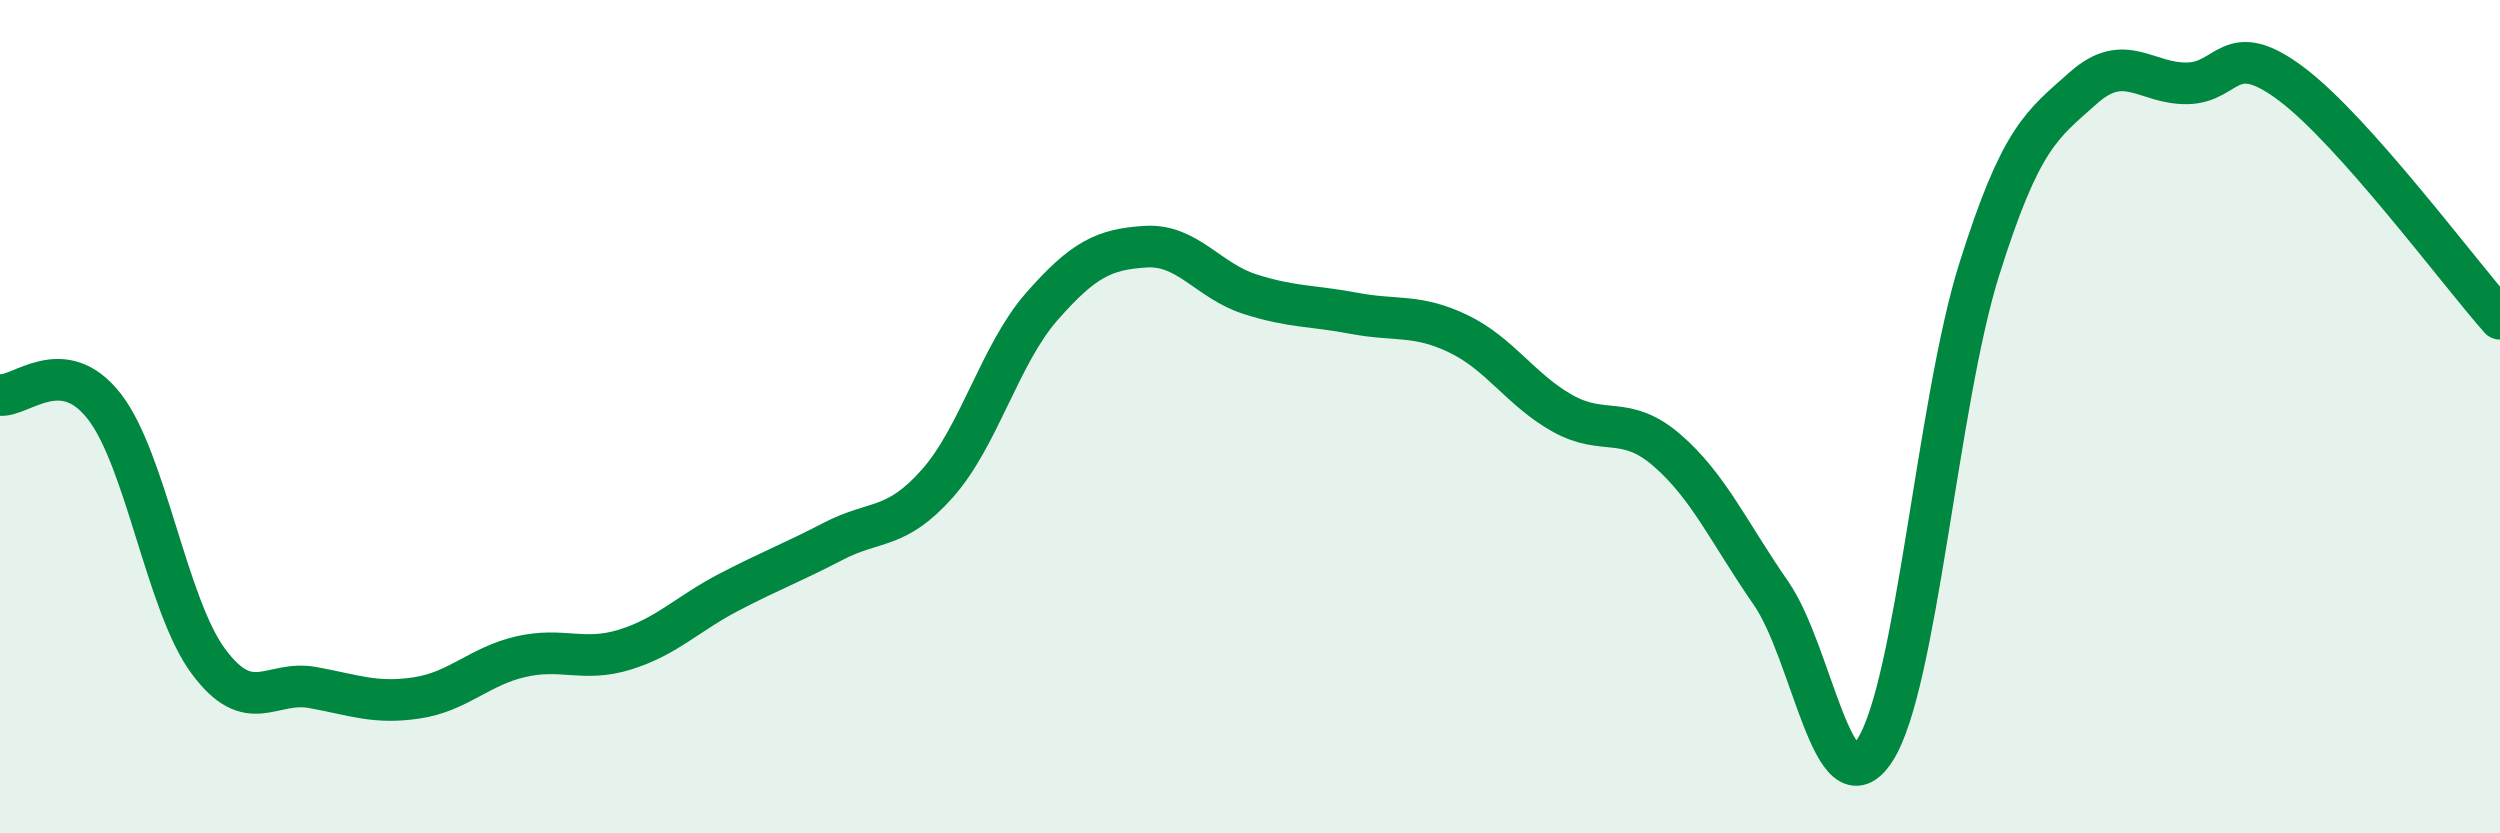
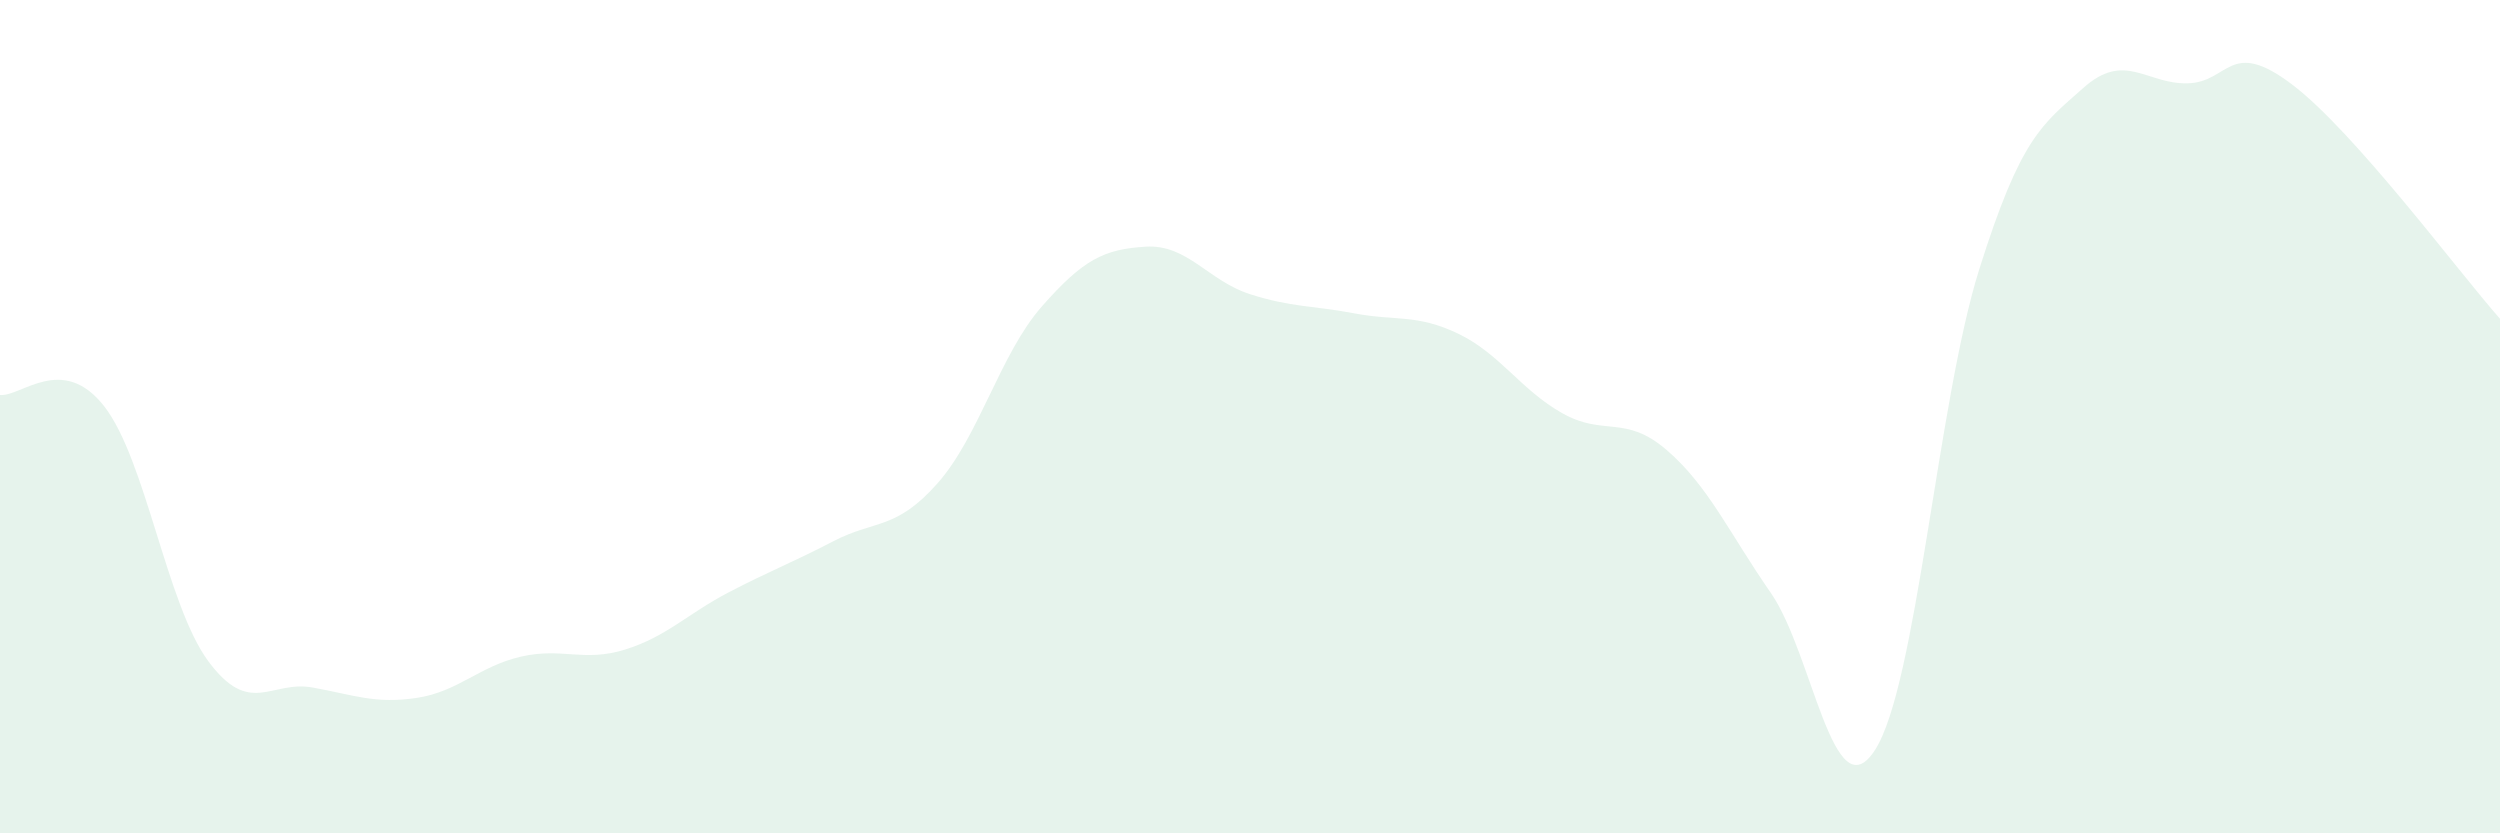
<svg xmlns="http://www.w3.org/2000/svg" width="60" height="20" viewBox="0 0 60 20">
  <path d="M 0,9.48 C 0.5,9.53 1.5,8.47 2.5,9.75 C 3.5,11.03 4,14.52 5,15.87 C 6,17.22 6.5,16.32 7.5,16.5 C 8.5,16.68 9,16.9 10,16.75 C 11,16.6 11.5,15.99 12.5,15.76 C 13.5,15.53 14,15.9 15,15.59 C 16,15.28 16.5,14.73 17.5,14.21 C 18.5,13.69 19,13.51 20,12.99 C 21,12.47 21.5,12.73 22.5,11.6 C 23.5,10.47 24,8.5 25,7.36 C 26,6.22 26.5,5.98 27.5,5.92 C 28.5,5.86 29,6.74 30,7.06 C 31,7.38 31.5,7.33 32.5,7.52 C 33.5,7.71 34,7.53 35,8.01 C 36,8.49 36.5,9.36 37.5,9.92 C 38.5,10.48 39,9.94 40,10.8 C 41,11.66 41.5,12.79 42.5,14.23 C 43.5,15.67 44,19.55 45,18 C 46,16.45 46.5,9.65 47.5,6.47 C 48.5,3.29 49,3 50,2.11 C 51,1.22 51.5,2.02 52.5,2 C 53.5,1.98 53.5,0.89 55,2.02 C 56.5,3.15 59,6.52 60,7.65L60 20L0 20Z" fill="#008740" opacity="0.1" stroke-linecap="round" stroke-linejoin="round" />
-   <path d="M 0,9.48 C 0.5,9.53 1.5,8.47 2.5,9.75 C 3.5,11.03 4,14.52 5,15.87 C 6,17.22 6.5,16.32 7.5,16.5 C 8.5,16.68 9,16.9 10,16.75 C 11,16.6 11.5,15.99 12.5,15.76 C 13.5,15.53 14,15.9 15,15.59 C 16,15.28 16.5,14.73 17.5,14.21 C 18.5,13.69 19,13.51 20,12.99 C 21,12.47 21.5,12.73 22.5,11.6 C 23.5,10.47 24,8.5 25,7.36 C 26,6.22 26.5,5.98 27.5,5.92 C 28.5,5.86 29,6.74 30,7.06 C 31,7.38 31.5,7.33 32.5,7.52 C 33.5,7.71 34,7.53 35,8.01 C 36,8.49 36.5,9.36 37.5,9.92 C 38.5,10.48 39,9.94 40,10.8 C 41,11.66 41.5,12.79 42.5,14.23 C 43.5,15.67 44,19.55 45,18 C 46,16.45 46.5,9.65 47.5,6.47 C 48.5,3.29 49,3 50,2.11 C 51,1.22 51.5,2.02 52.5,2 C 53.5,1.98 53.5,0.89 55,2.02 C 56.5,3.15 59,6.52 60,7.65" stroke="#008740" stroke-width="1" fill="none" stroke-linecap="round" stroke-linejoin="round" />
</svg>